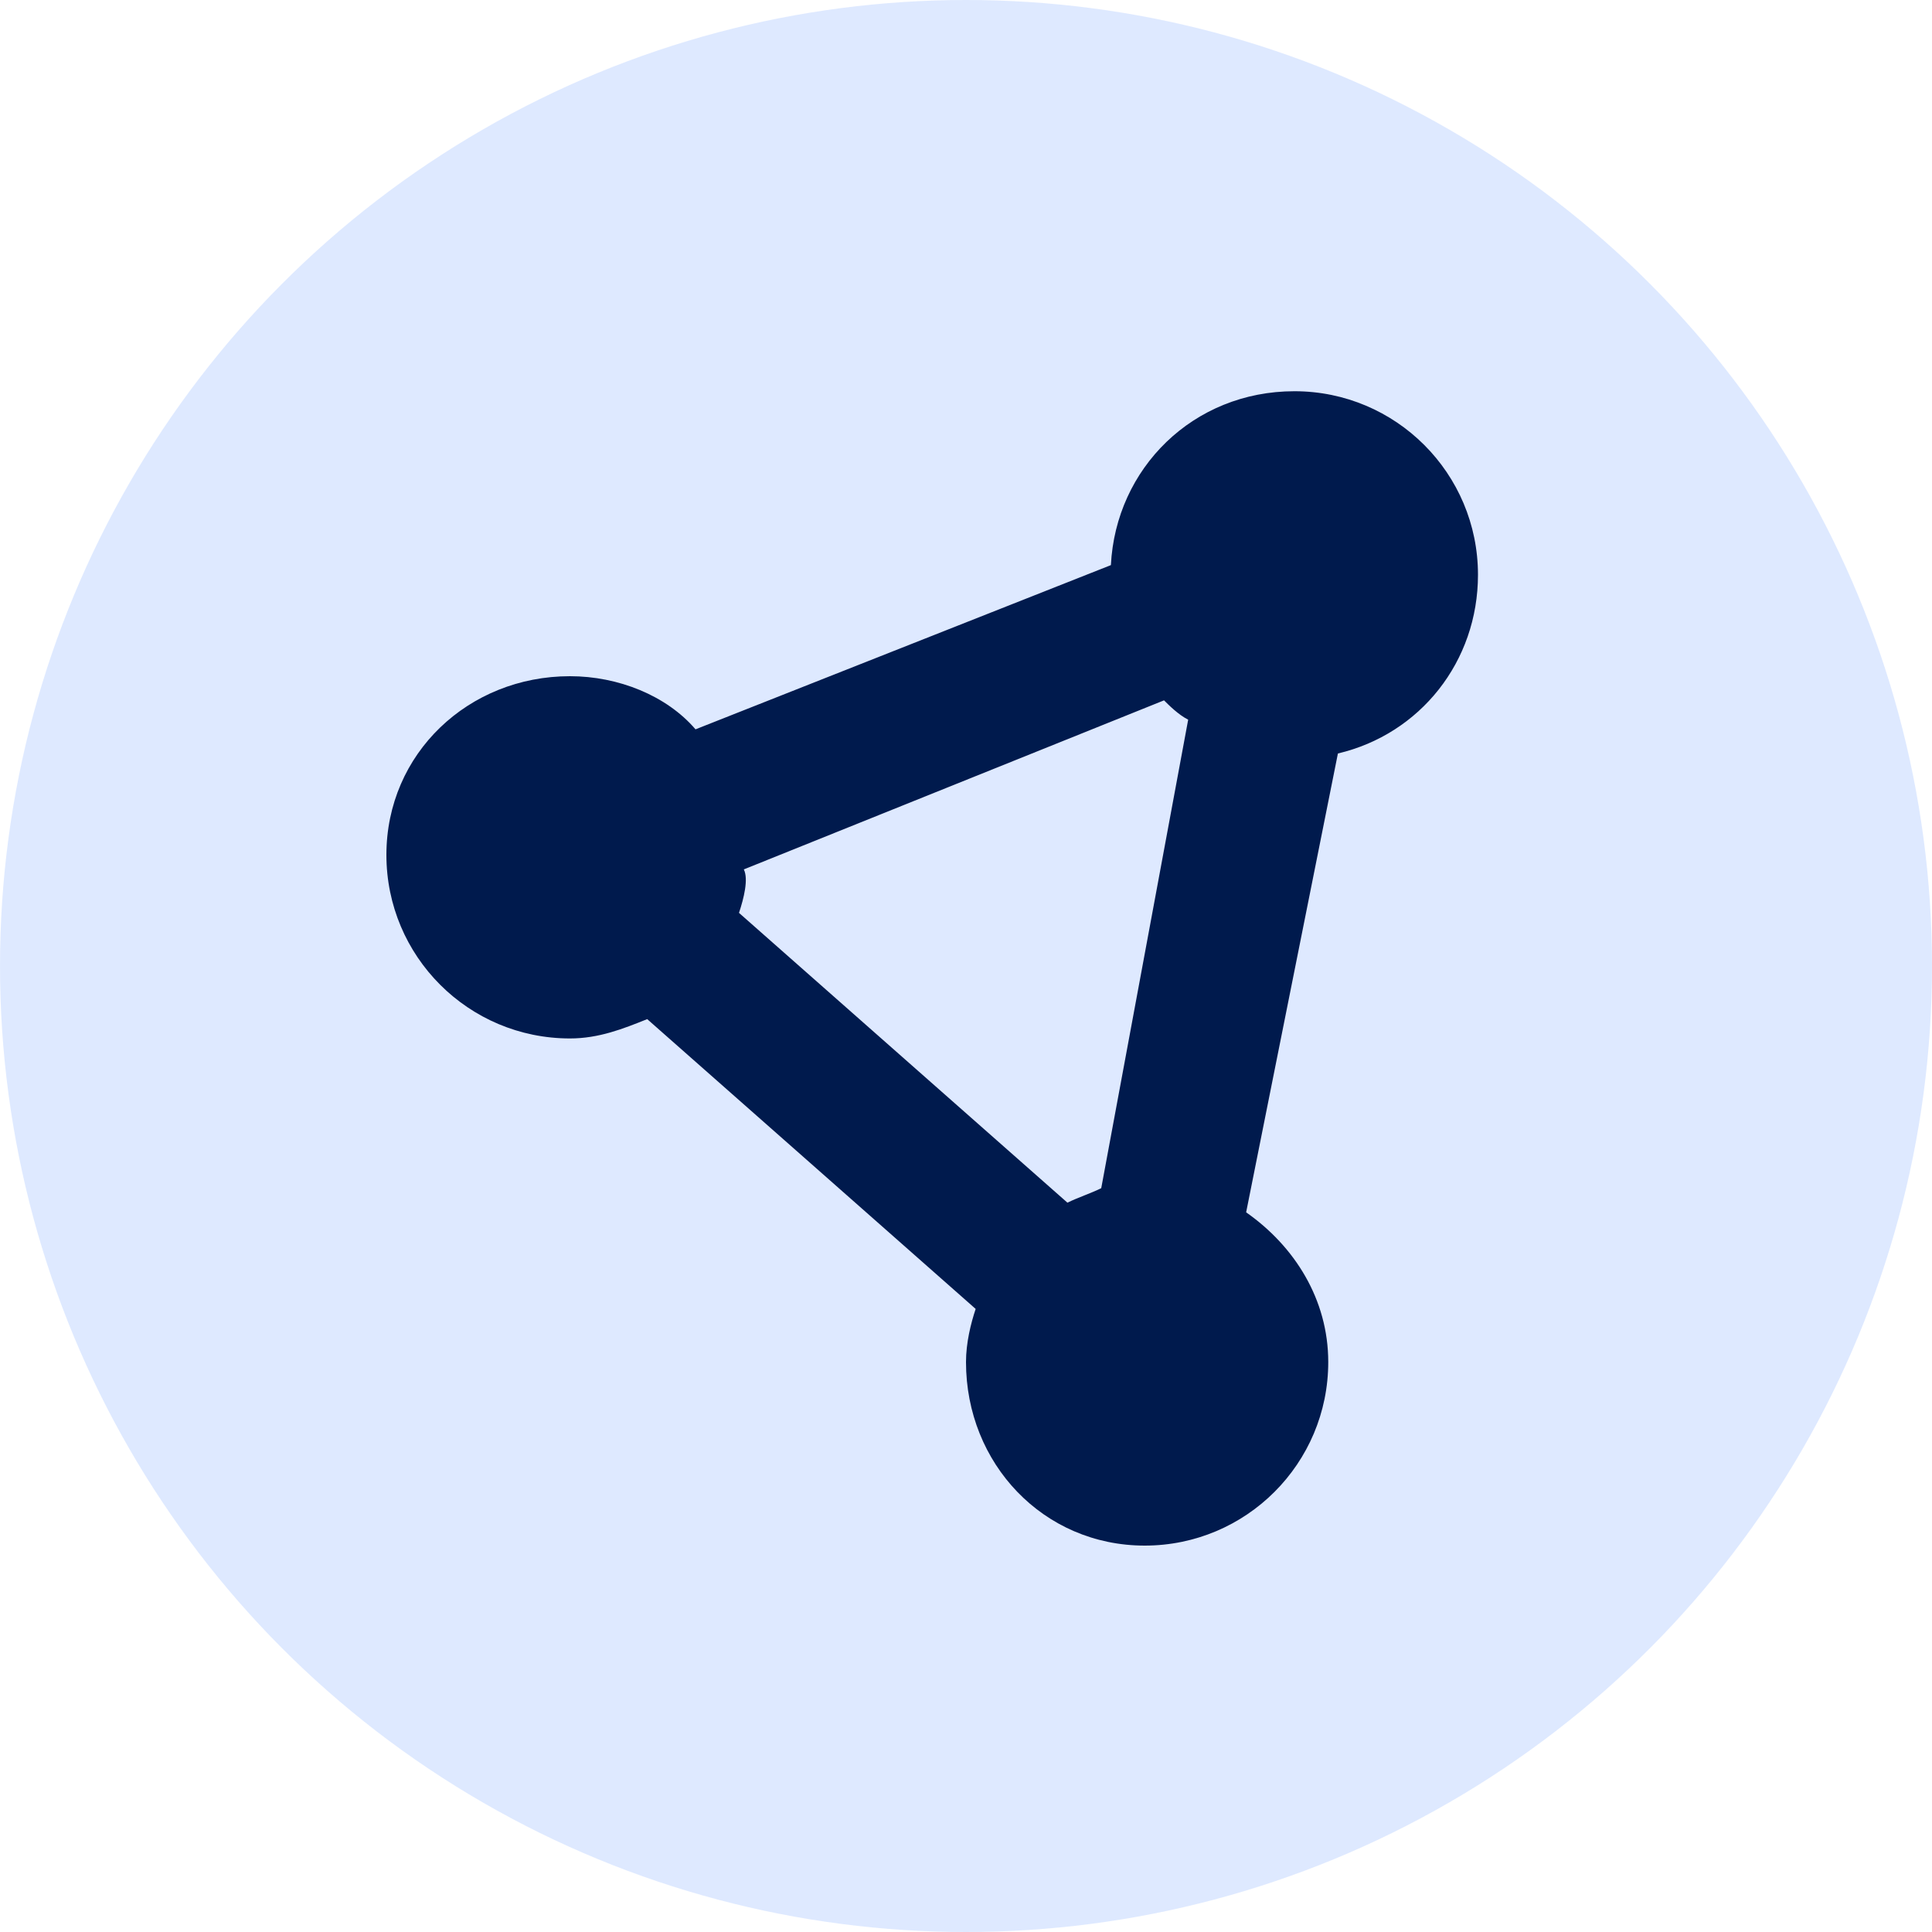
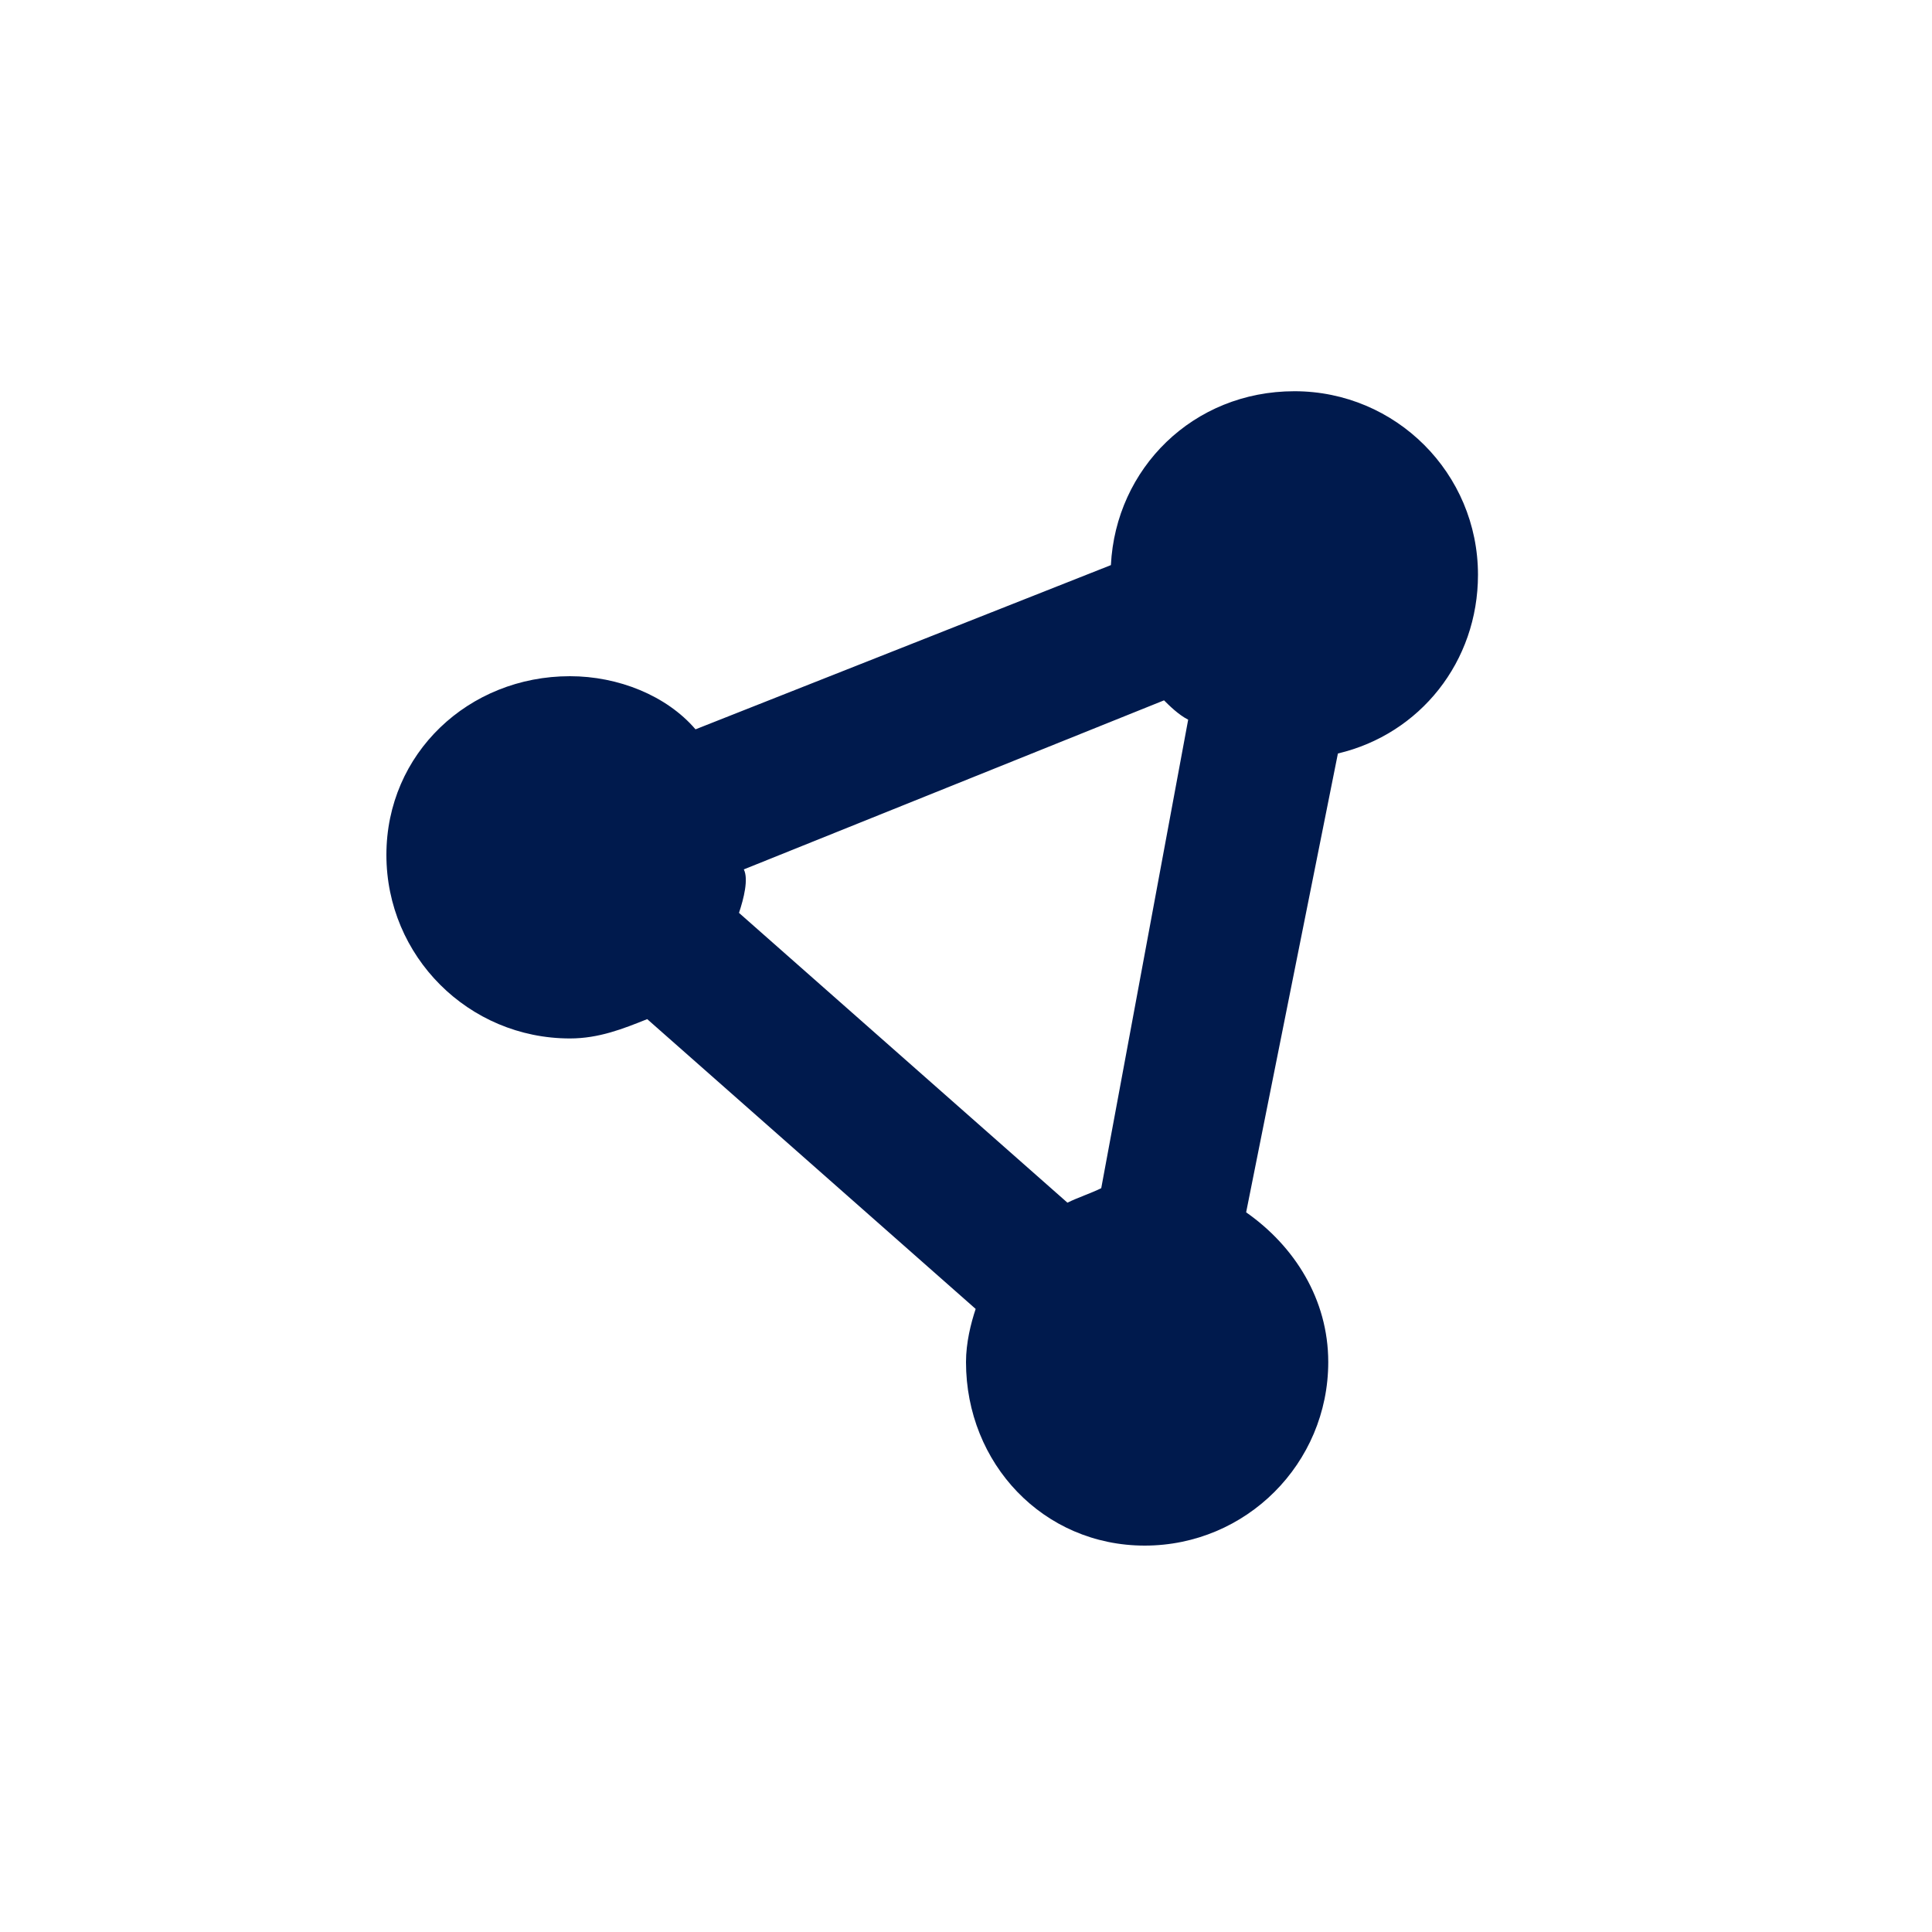
<svg xmlns="http://www.w3.org/2000/svg" version="1.1" id="icon_team-oriented_00000067932005525651950470000000683644486200826762_" x="0px" y="0px" viewBox="0 0 40 40" style="enable-background:new 0 0 40 40;" xml:space="preserve">
  <style type="text/css">
	.st0{opacity:0.5;fill-rule:evenodd;clip-rule:evenodd;fill:#BFD4FF;enable-background:new    ;}
	.st1{fill:#001A4D;}
</style>
-   <circle id="Oval" class="st0" cx="20" cy="20" r="20" />
  <path id="Shape" class="st1" d="M25.8,25.1c1,0.7,1.7,1.8,1.7,3.1c0,2.1-1.7,3.8-3.8,3.8S20,30.3,20,28.2c0-0.4,0.1-0.8,0.2-1.1  l-6.8-6c-0.5,0.2-1,0.4-1.6,0.4c-2.1,0-3.8-1.7-3.8-3.8S9.7,14,11.8,14c1,0,2,0.4,2.6,1.1l8.6-3.4c0.1-2,1.7-3.6,3.8-3.6  c2.1,0,3.8,1.7,3.8,3.8c0,1.8-1.2,3.3-2.9,3.7L25.8,25.1z M15.3,18.9l6.8,6c0.2-0.1,0.5-0.2,0.7-0.3l1.8-9.7  c-0.2-0.1-0.4-0.3-0.5-0.4l-8.7,3.5C15.5,18.2,15.4,18.6,15.3,18.9z" />
</svg>